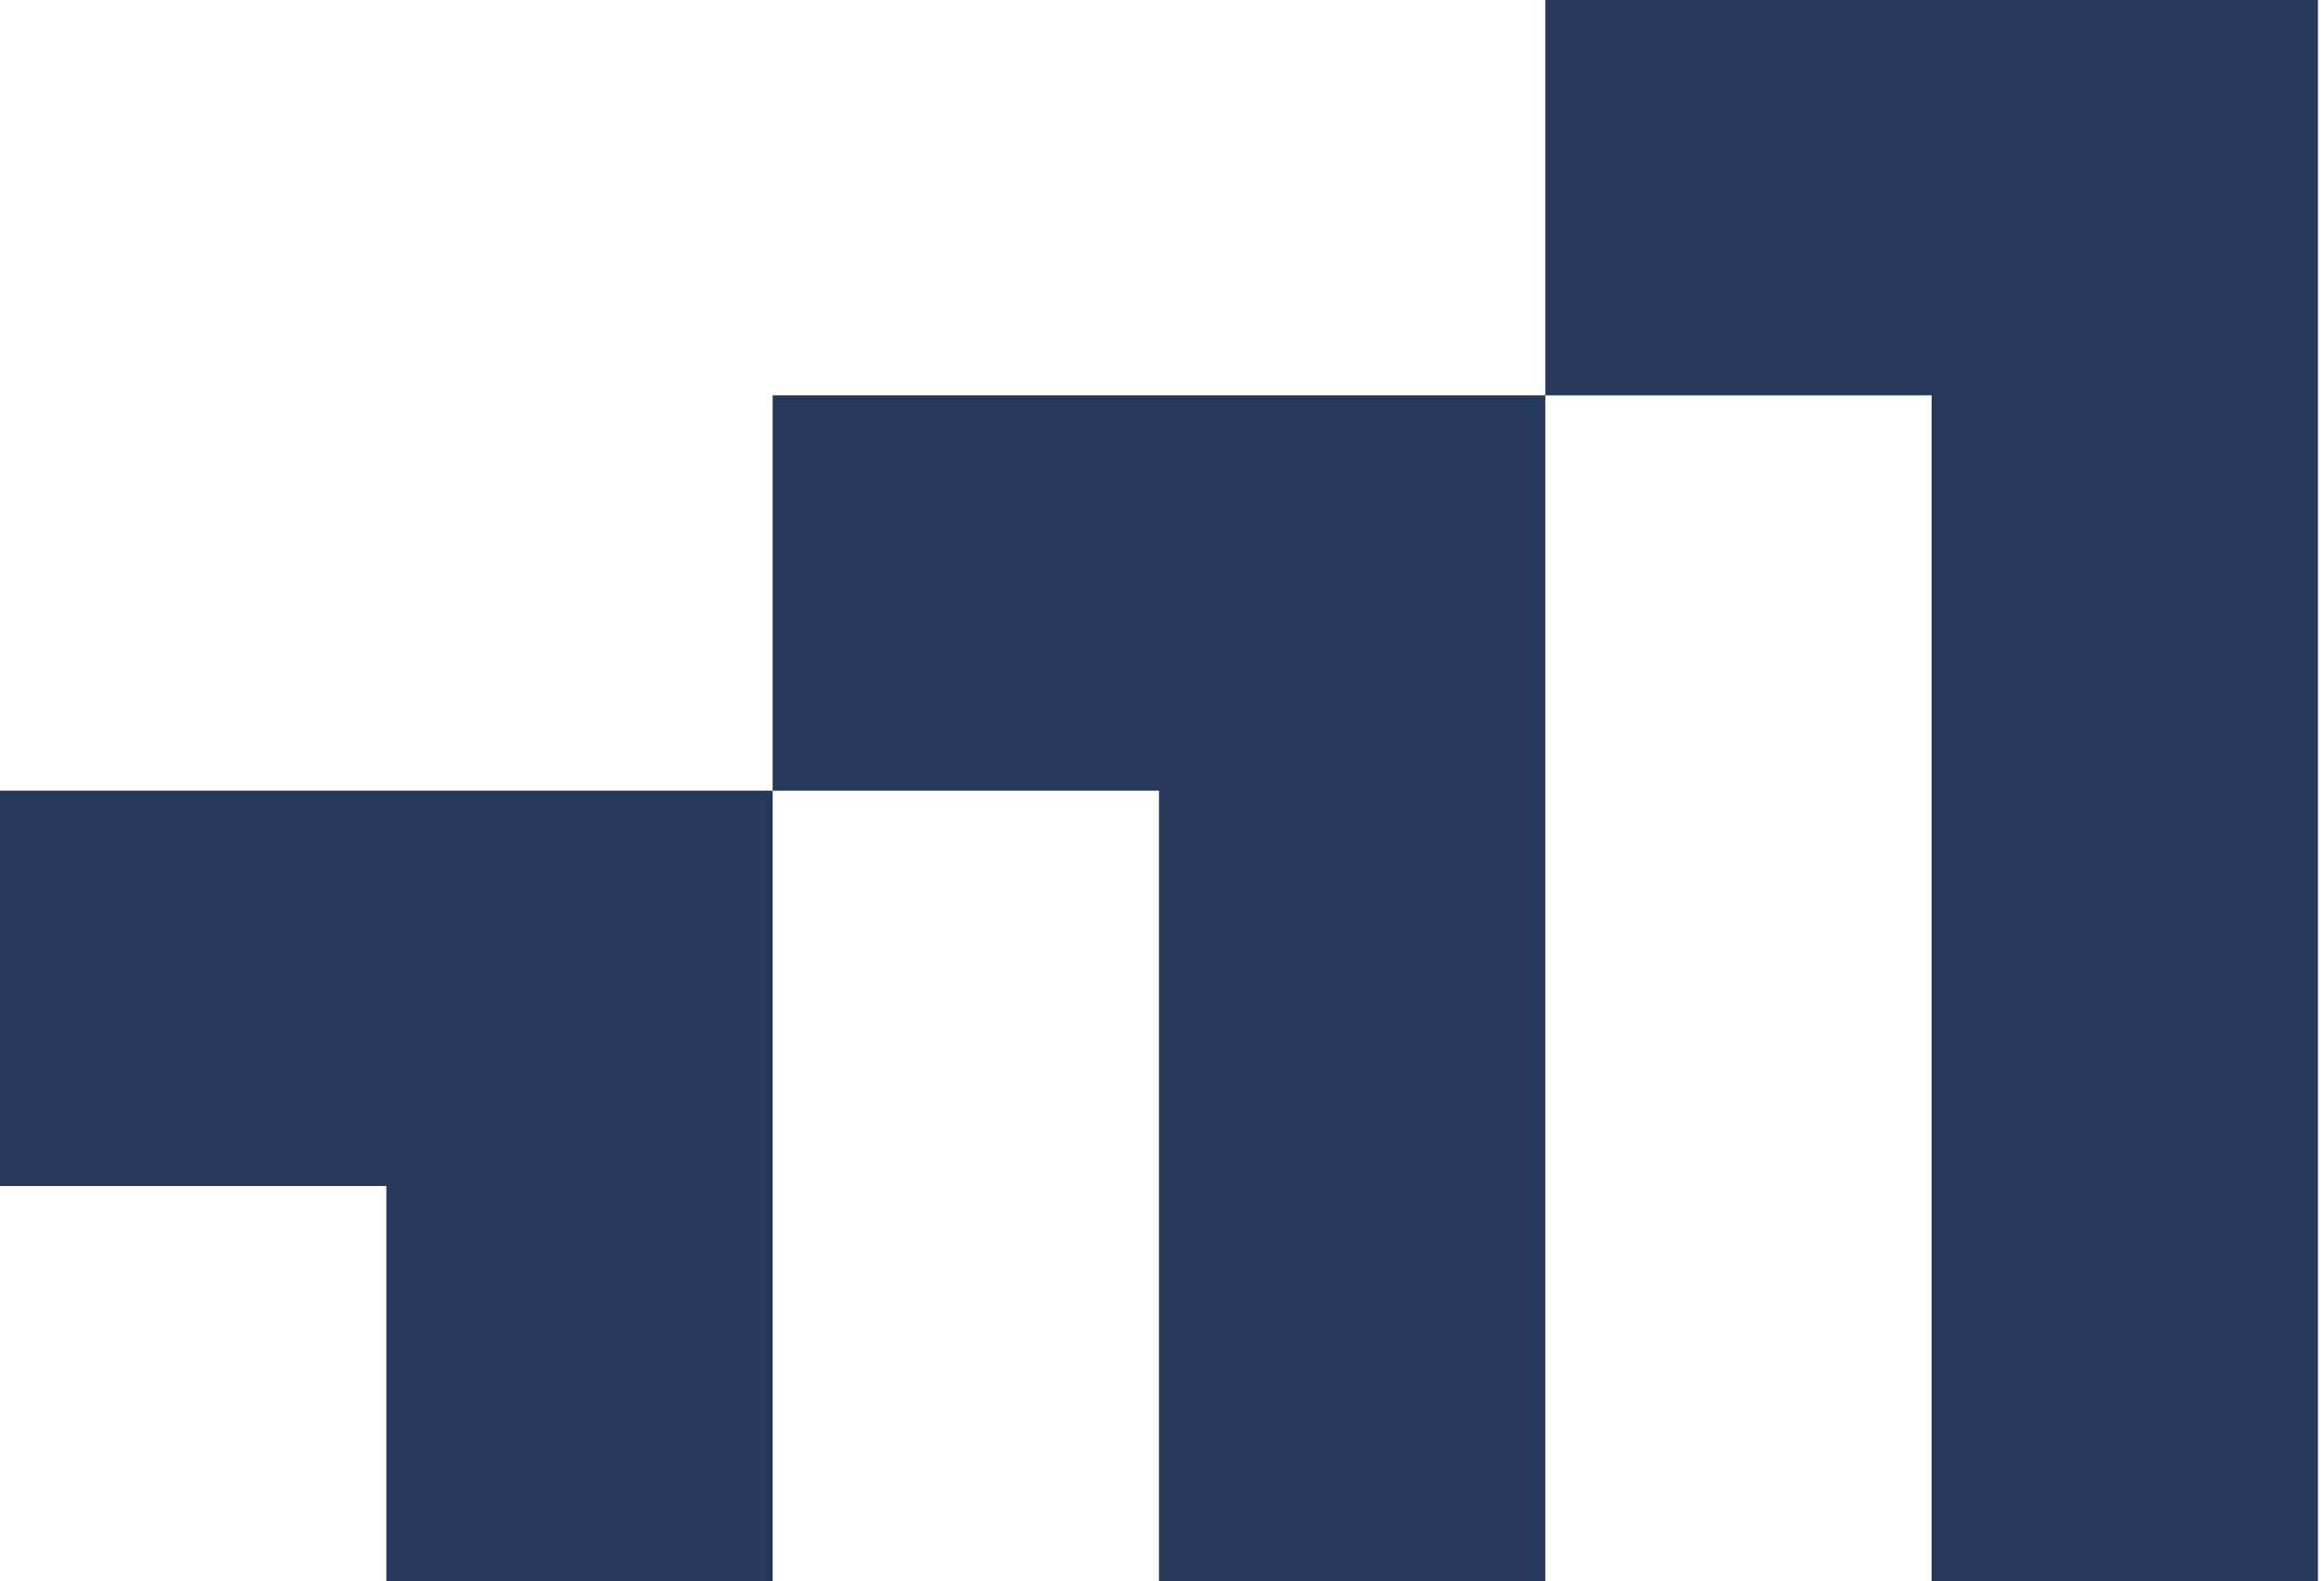
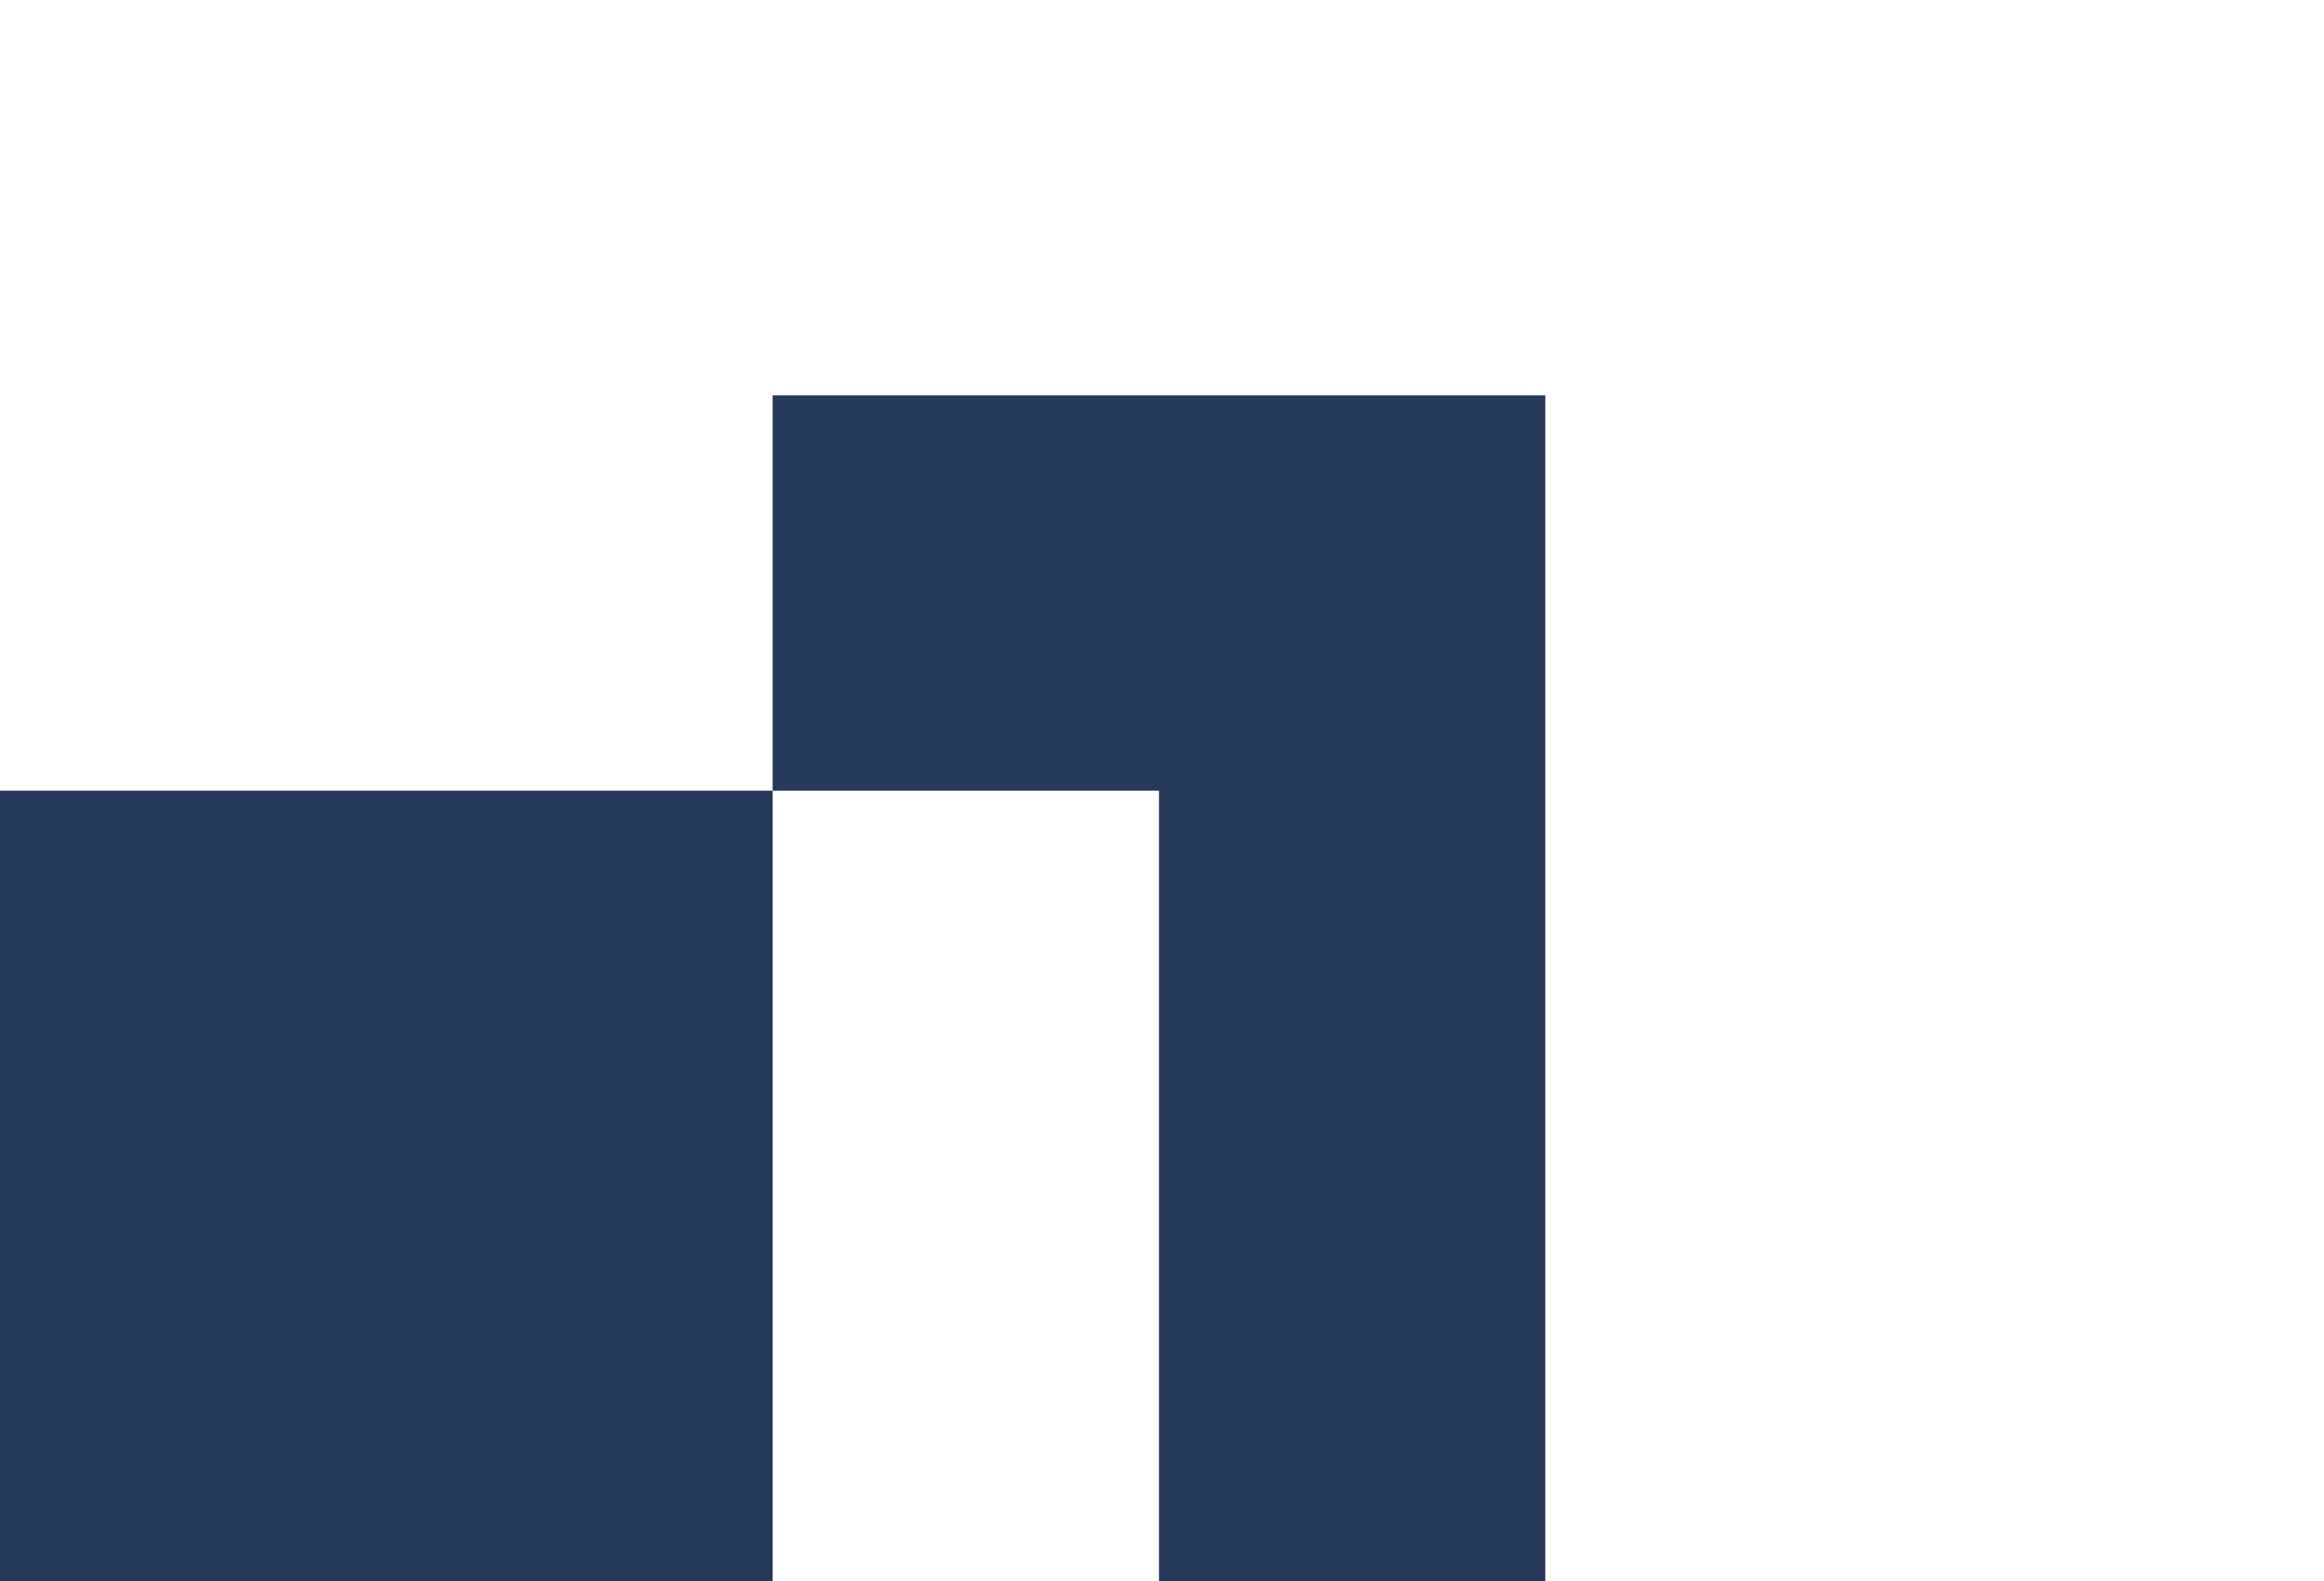
<svg xmlns="http://www.w3.org/2000/svg" width="216" height="147" viewBox="0 0 216 147" fill="none">
-   <path d="M143.626 36.75H179.533V147H215.439V0H143.626V36.75Z" fill="#27395A" />
-   <path d="M71.813 73.499H0V110.249H35.907V146.999H71.813V73.499H107.72V146.999H143.627V36.749H71.813V73.499Z" fill="#27395A" />
+   <path d="M71.813 73.499H0V110.249V146.999H71.813V73.499H107.72V146.999H143.627V36.749H71.813V73.499Z" fill="#27395A" />
</svg>